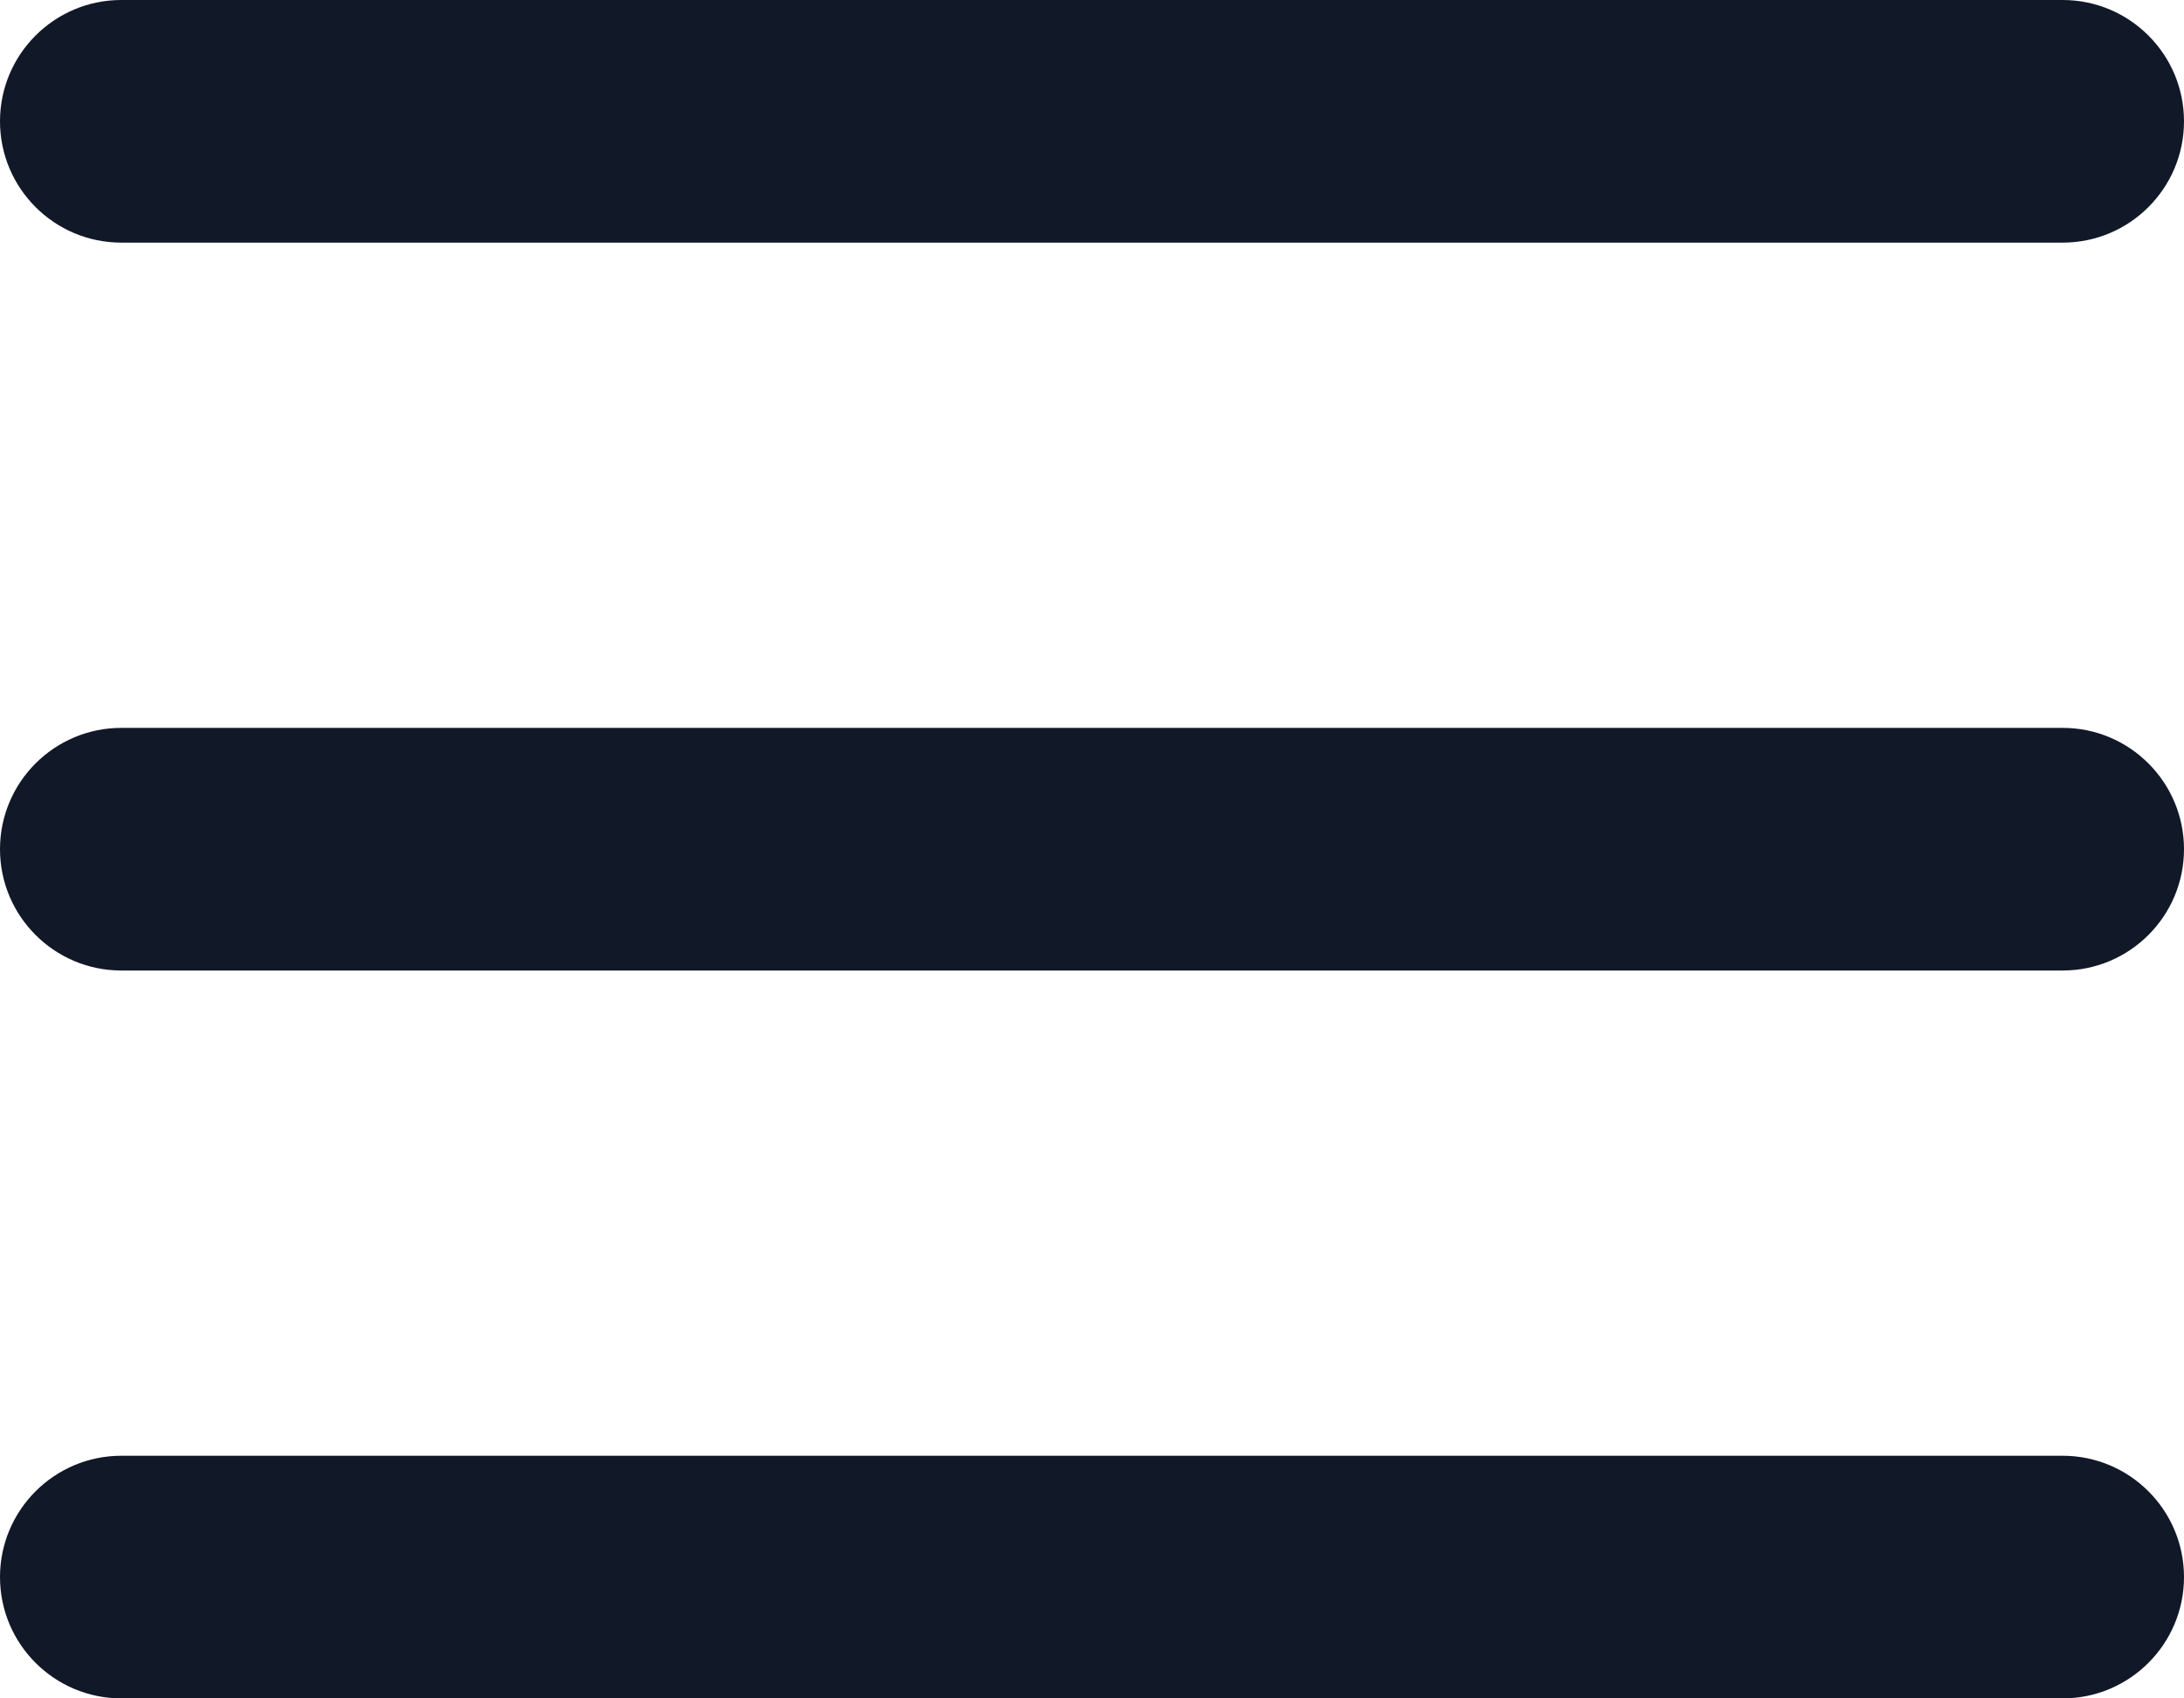
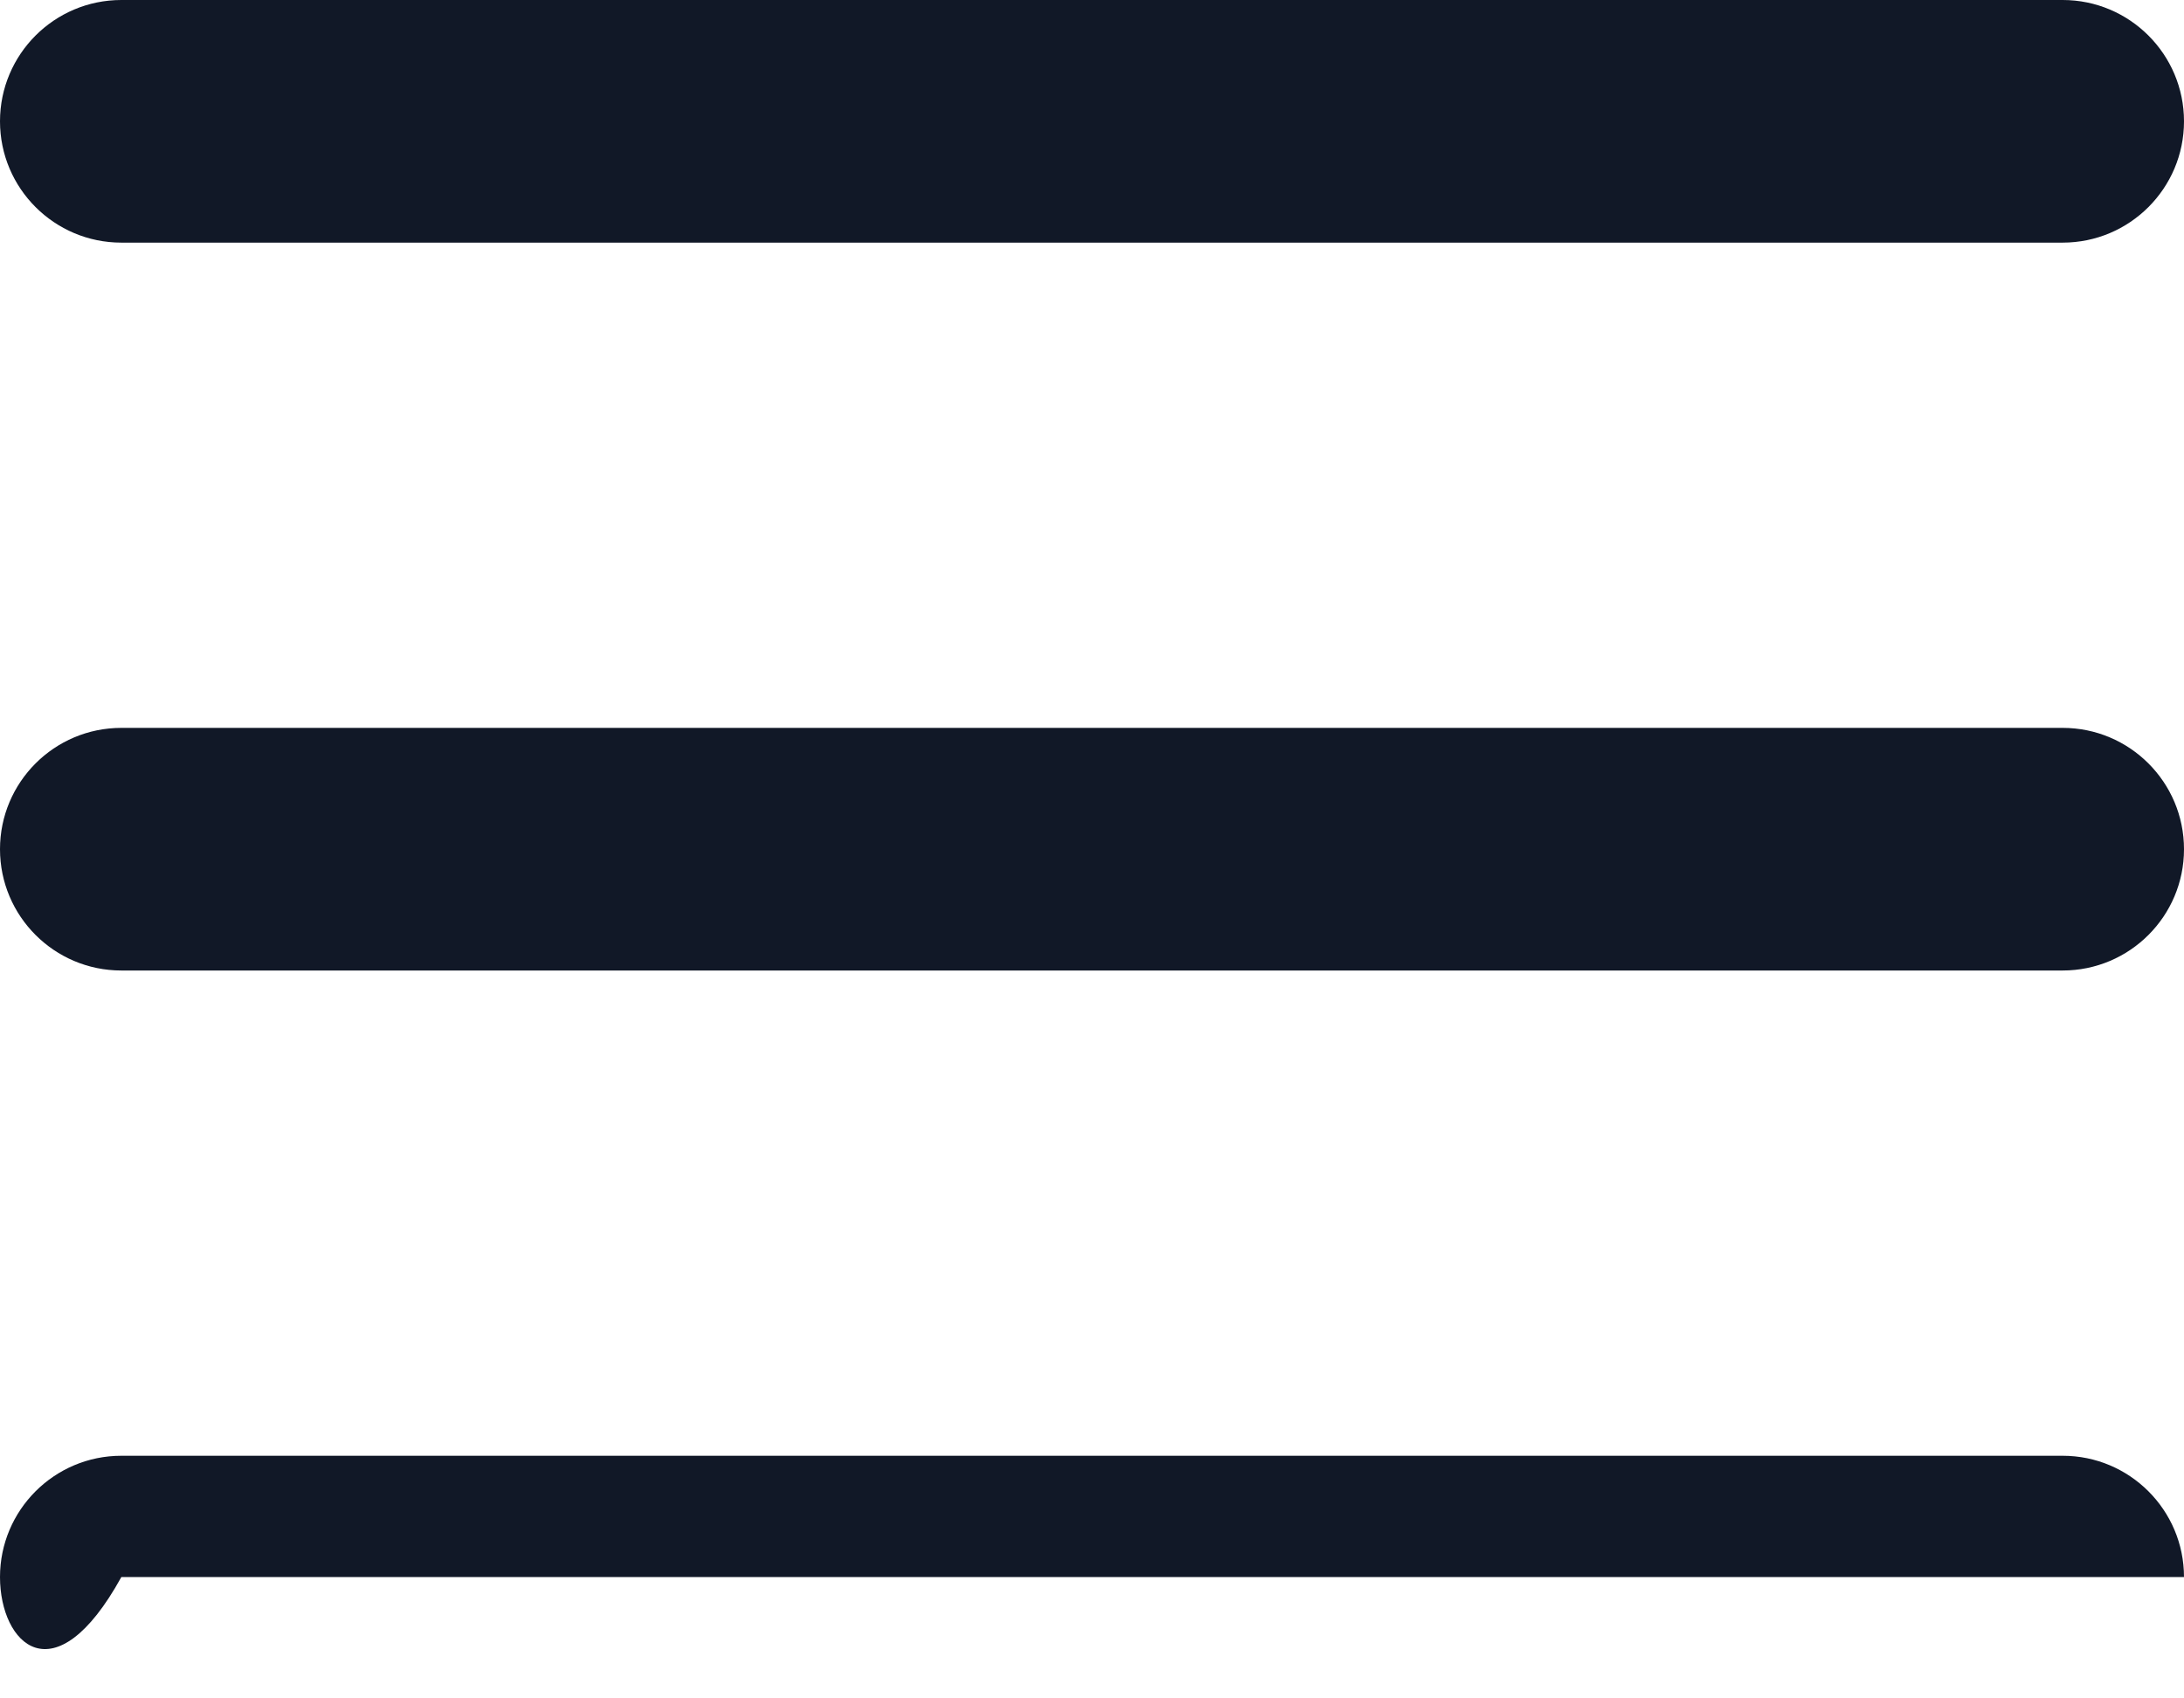
<svg xmlns="http://www.w3.org/2000/svg" width="18" height="14" viewBox="0 0 18 14" fill="none">
-   <path fill-rule="evenodd" clip-rule="evenodd" d="M0 1C0 0.448 0.448 0 1 0H17C17.552 0 18 0.448 18 1C18 1.552 17.552 2 17 2H1C0.448 2 0 1.552 0 1ZM0 7C0 6.448 0.448 6 1 6H17C17.552 6 18 6.448 18 7C18 7.552 17.552 8 17 8H1C0.448 8 0 7.552 0 7ZM0 13C0 12.448 0.448 12 1 12H17C17.552 12 18 12.448 18 13C18 13.552 17.552 14 17 14H1C0.448 14 0 13.552 0 13Z" fill="#111827" />
+   <path fill-rule="evenodd" clip-rule="evenodd" d="M0 1C0 0.448 0.448 0 1 0H17C17.552 0 18 0.448 18 1C18 1.552 17.552 2 17 2H1C0.448 2 0 1.552 0 1ZM0 7C0 6.448 0.448 6 1 6H17C17.552 6 18 6.448 18 7C18 7.552 17.552 8 17 8H1C0.448 8 0 7.552 0 7ZM0 13C0 12.448 0.448 12 1 12H17C17.552 12 18 12.448 18 13H1C0.448 14 0 13.552 0 13Z" fill="#111827" />
</svg>